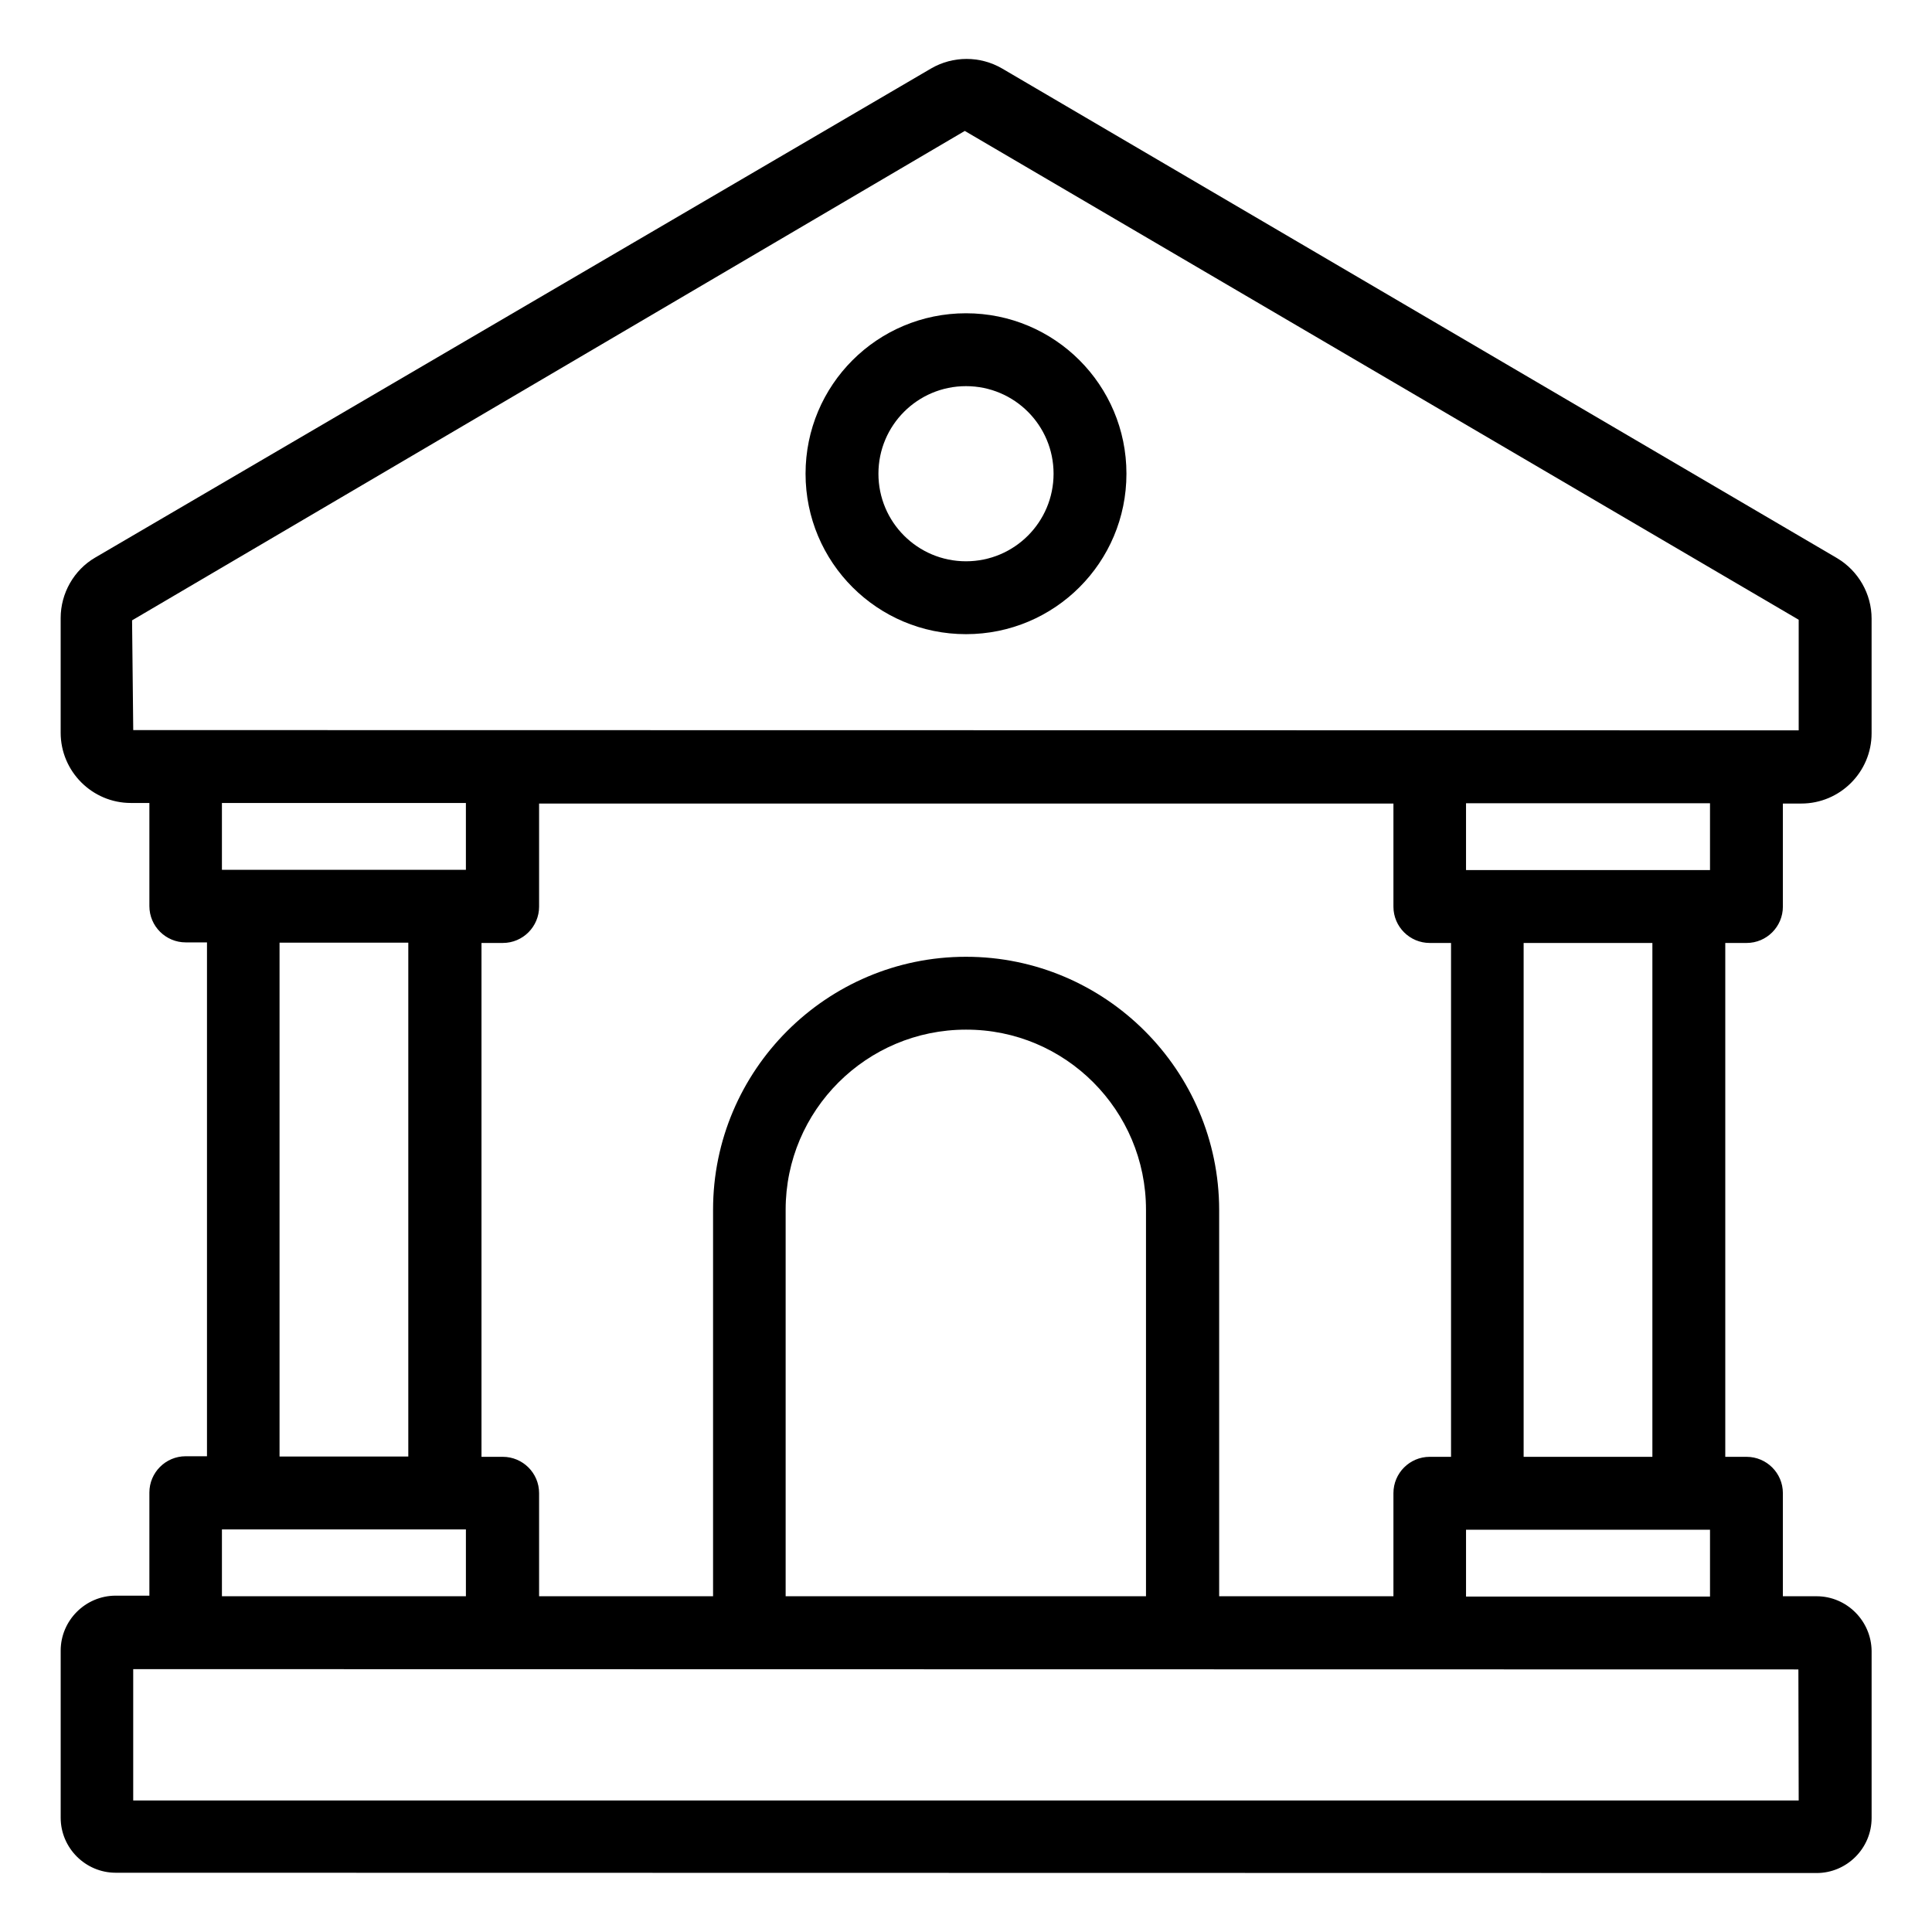
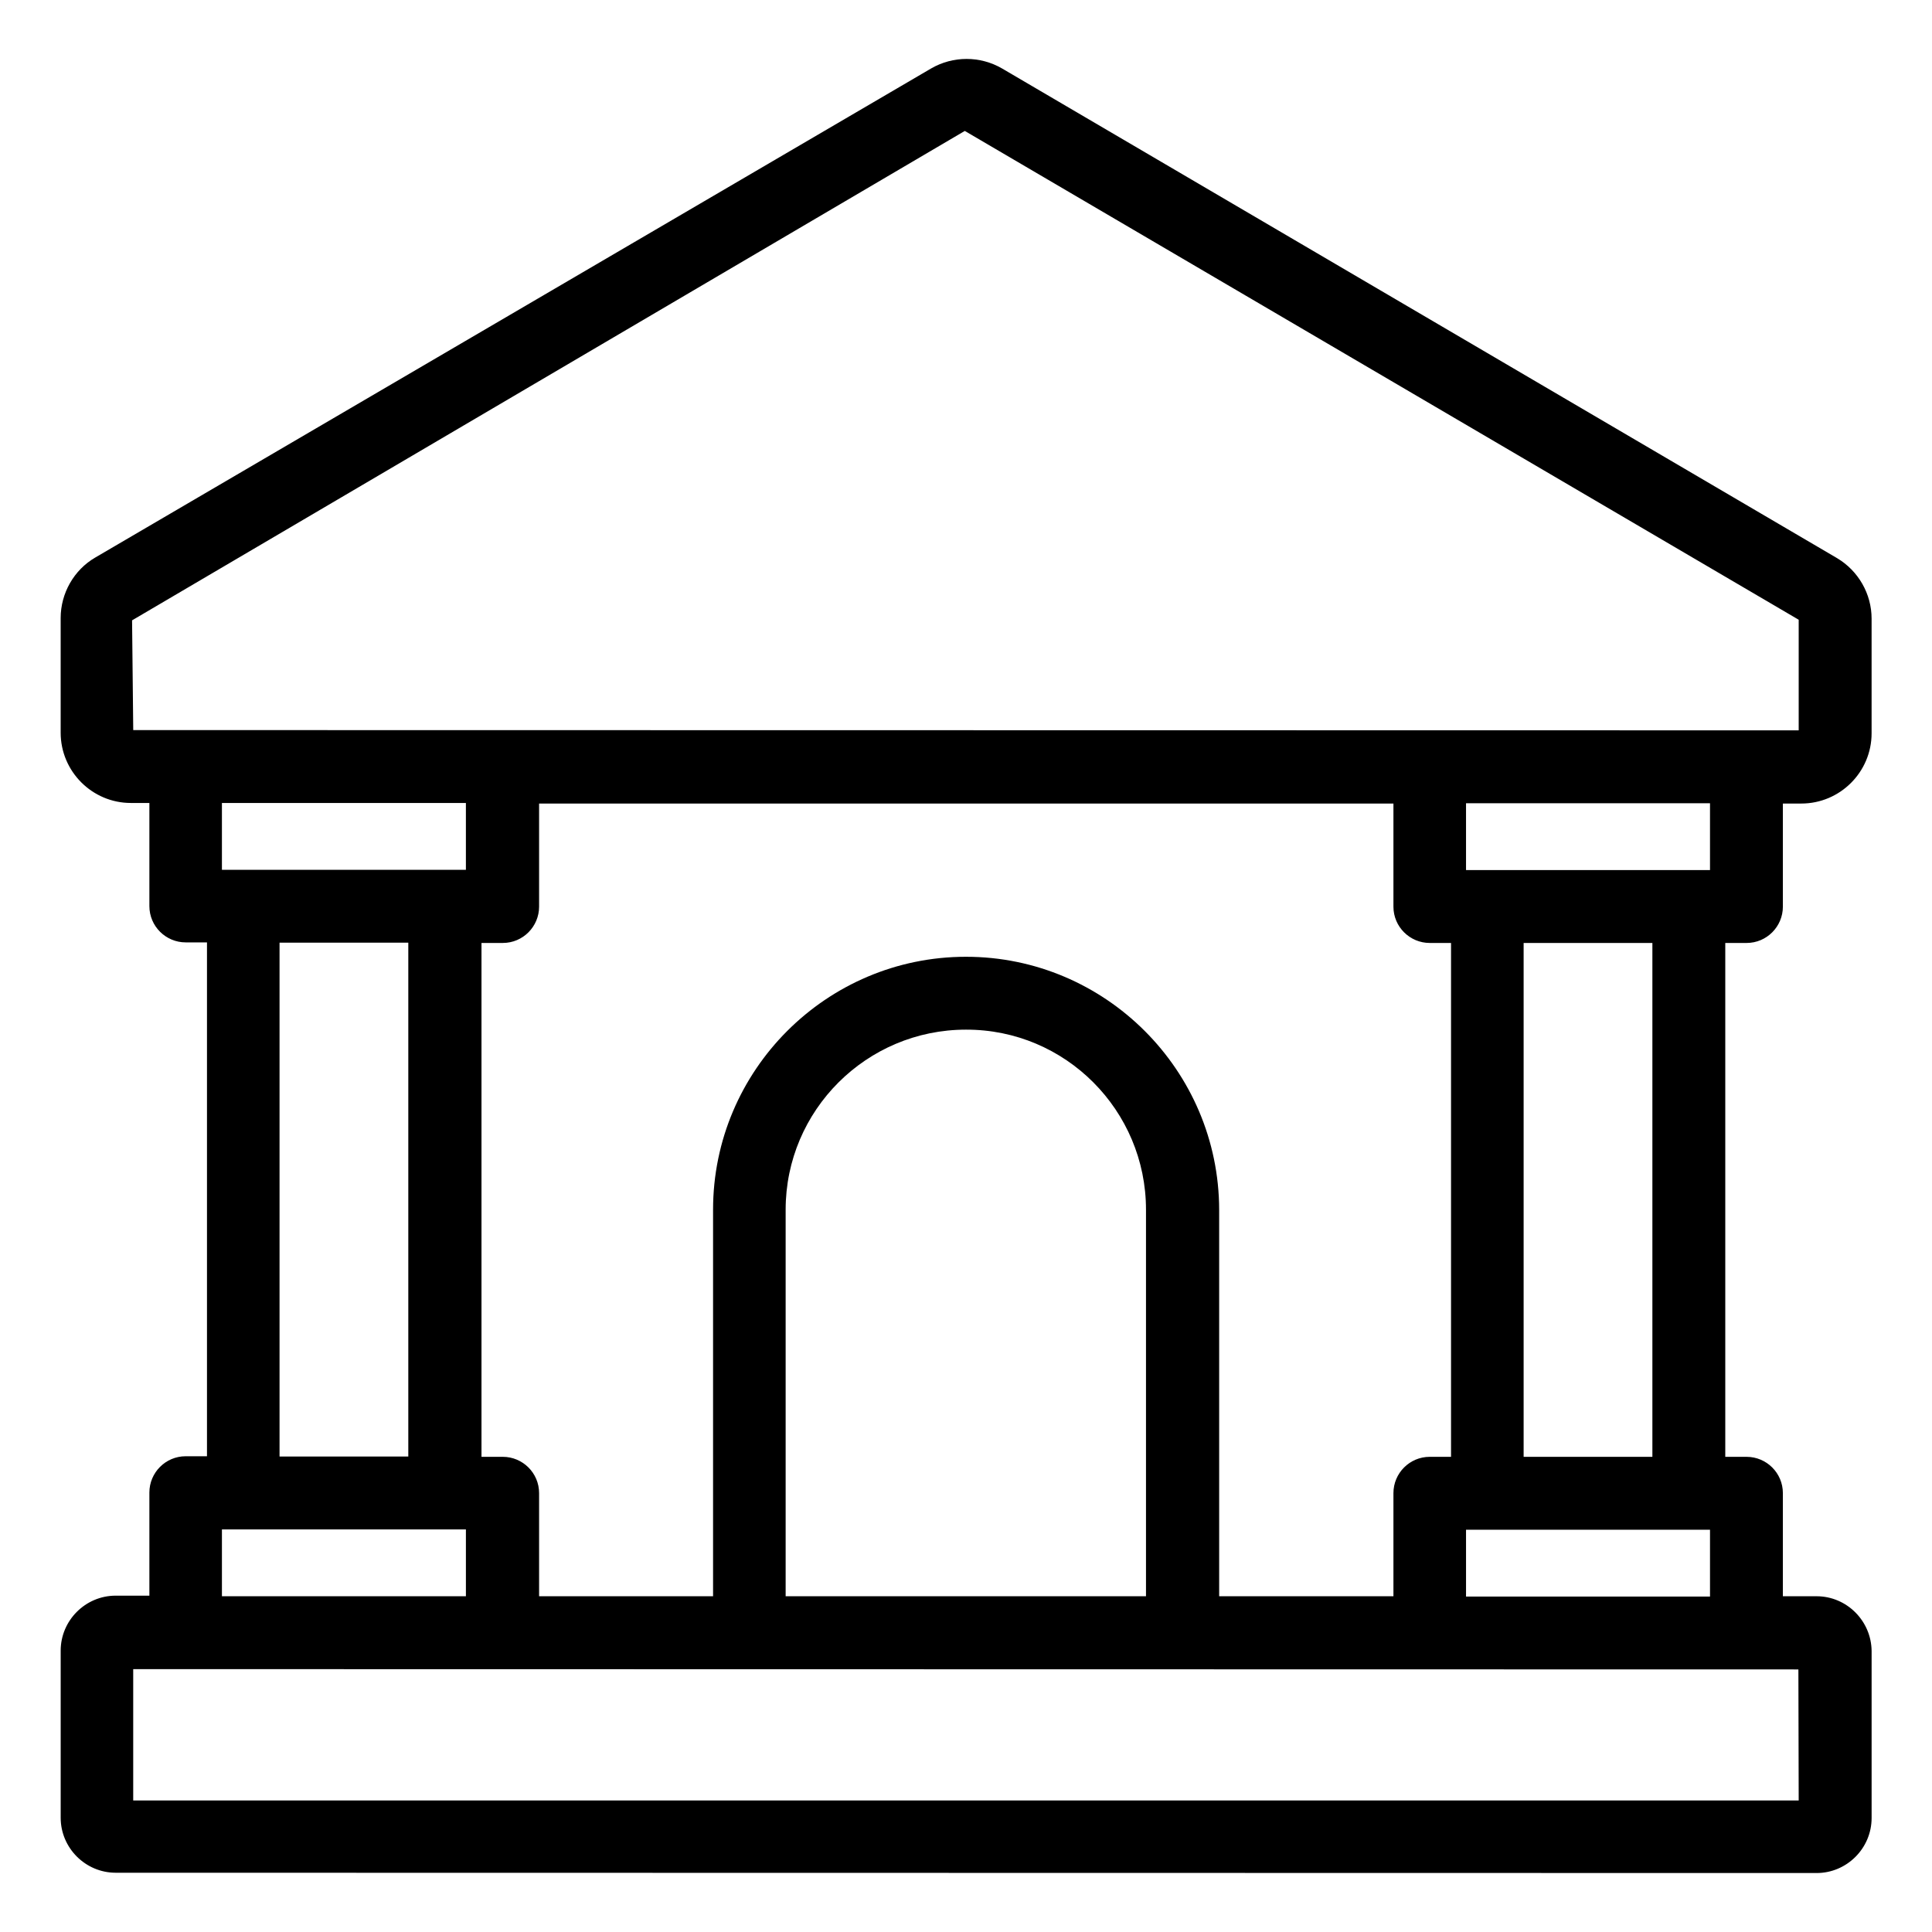
<svg xmlns="http://www.w3.org/2000/svg" fill="#000000" width="800px" height="800px" version="1.1" viewBox="144 144 512 512">
  <g>
    <path d="m625.41 567.02h-8.93v-27.328c0-5.344-4.352-9.617-9.617-9.617h-5.648v-136.18h5.648c5.344 0 9.617-4.352 9.617-9.617v-27.328l4.887-0.004c10.23 0 18.625-8.32 18.625-18.625v-30.383c0-6.566-3.512-12.672-9.16-16.031l-221.29-129.77c-5.801-3.359-12.977-3.359-18.777 0l-221.53 129.62c-5.648 3.281-9.16 9.465-9.16 16.031v30.383c0 10.23 8.32 18.625 18.625 18.625h4.887v27.328c0 5.344 4.352 9.617 9.617 9.617h5.648v136.18h-5.648c-5.344 0-9.617 4.352-9.617 9.617v27.328h-8.93c-8.016 0-14.578 6.566-14.578 14.578v44.273c0 8.016 6.566 14.578 14.578 14.578l450.76 0.078c8.016 0 14.578-6.566 14.578-14.578v-44.273c-0.078-7.938-6.566-14.5-14.582-14.5zm-446.1-229.54-0.309-29.082 220.68-129.7 220.99 129.54v29.312zm417.86 211.91v17.711h-64.656v-17.711zm-49.391-19.312v-136.18h34.121v136.18zm-15.266-155.5v-17.711h64.656v17.711zm-132.52 22.977c-36.945 0-67.023 30.074-67.023 67.023v102.44h-46.105v-27.328c0-5.344-4.352-9.617-9.617-9.617h-5.648v-136.18h5.648c5.344 0 9.617-4.352 9.617-9.617v-27.328h226.41v27.328c0 5.344 4.352 9.617 9.617 9.617h5.648v136.18h-5.648c-5.344 0-9.617 4.352-9.617 9.617v27.328h-46.184v-102.44c-0.078-36.945-30.152-67.023-67.098-67.023zm47.707 67.023v102.44h-95.496v-102.44c0-26.336 21.449-47.711 47.785-47.711 26.34-0.074 47.711 21.375 47.711 47.711zm-180.23 84.73v17.711h-64.656v-17.711zm-49.387-19.312v-136.18h34.121v136.18zm-15.27-155.49v-17.711h64.656v17.711zm417.86 246.64h-441.37v-34.809l441.29 0.078z" />
-     <path d="m400 227.02c-23.512 0-42.52 19.008-42.52 42.52s19.008 42.52 42.52 42.52 42.52-19.008 42.52-42.52c-0.004-23.512-19.012-42.52-42.52-42.52zm0 65.727c-12.824 0-23.207-10.383-23.207-23.207s10.383-23.207 23.207-23.207 23.207 10.383 23.207 23.207c-0.004 12.824-10.383 23.207-23.207 23.207z" />
  </g>
</svg>